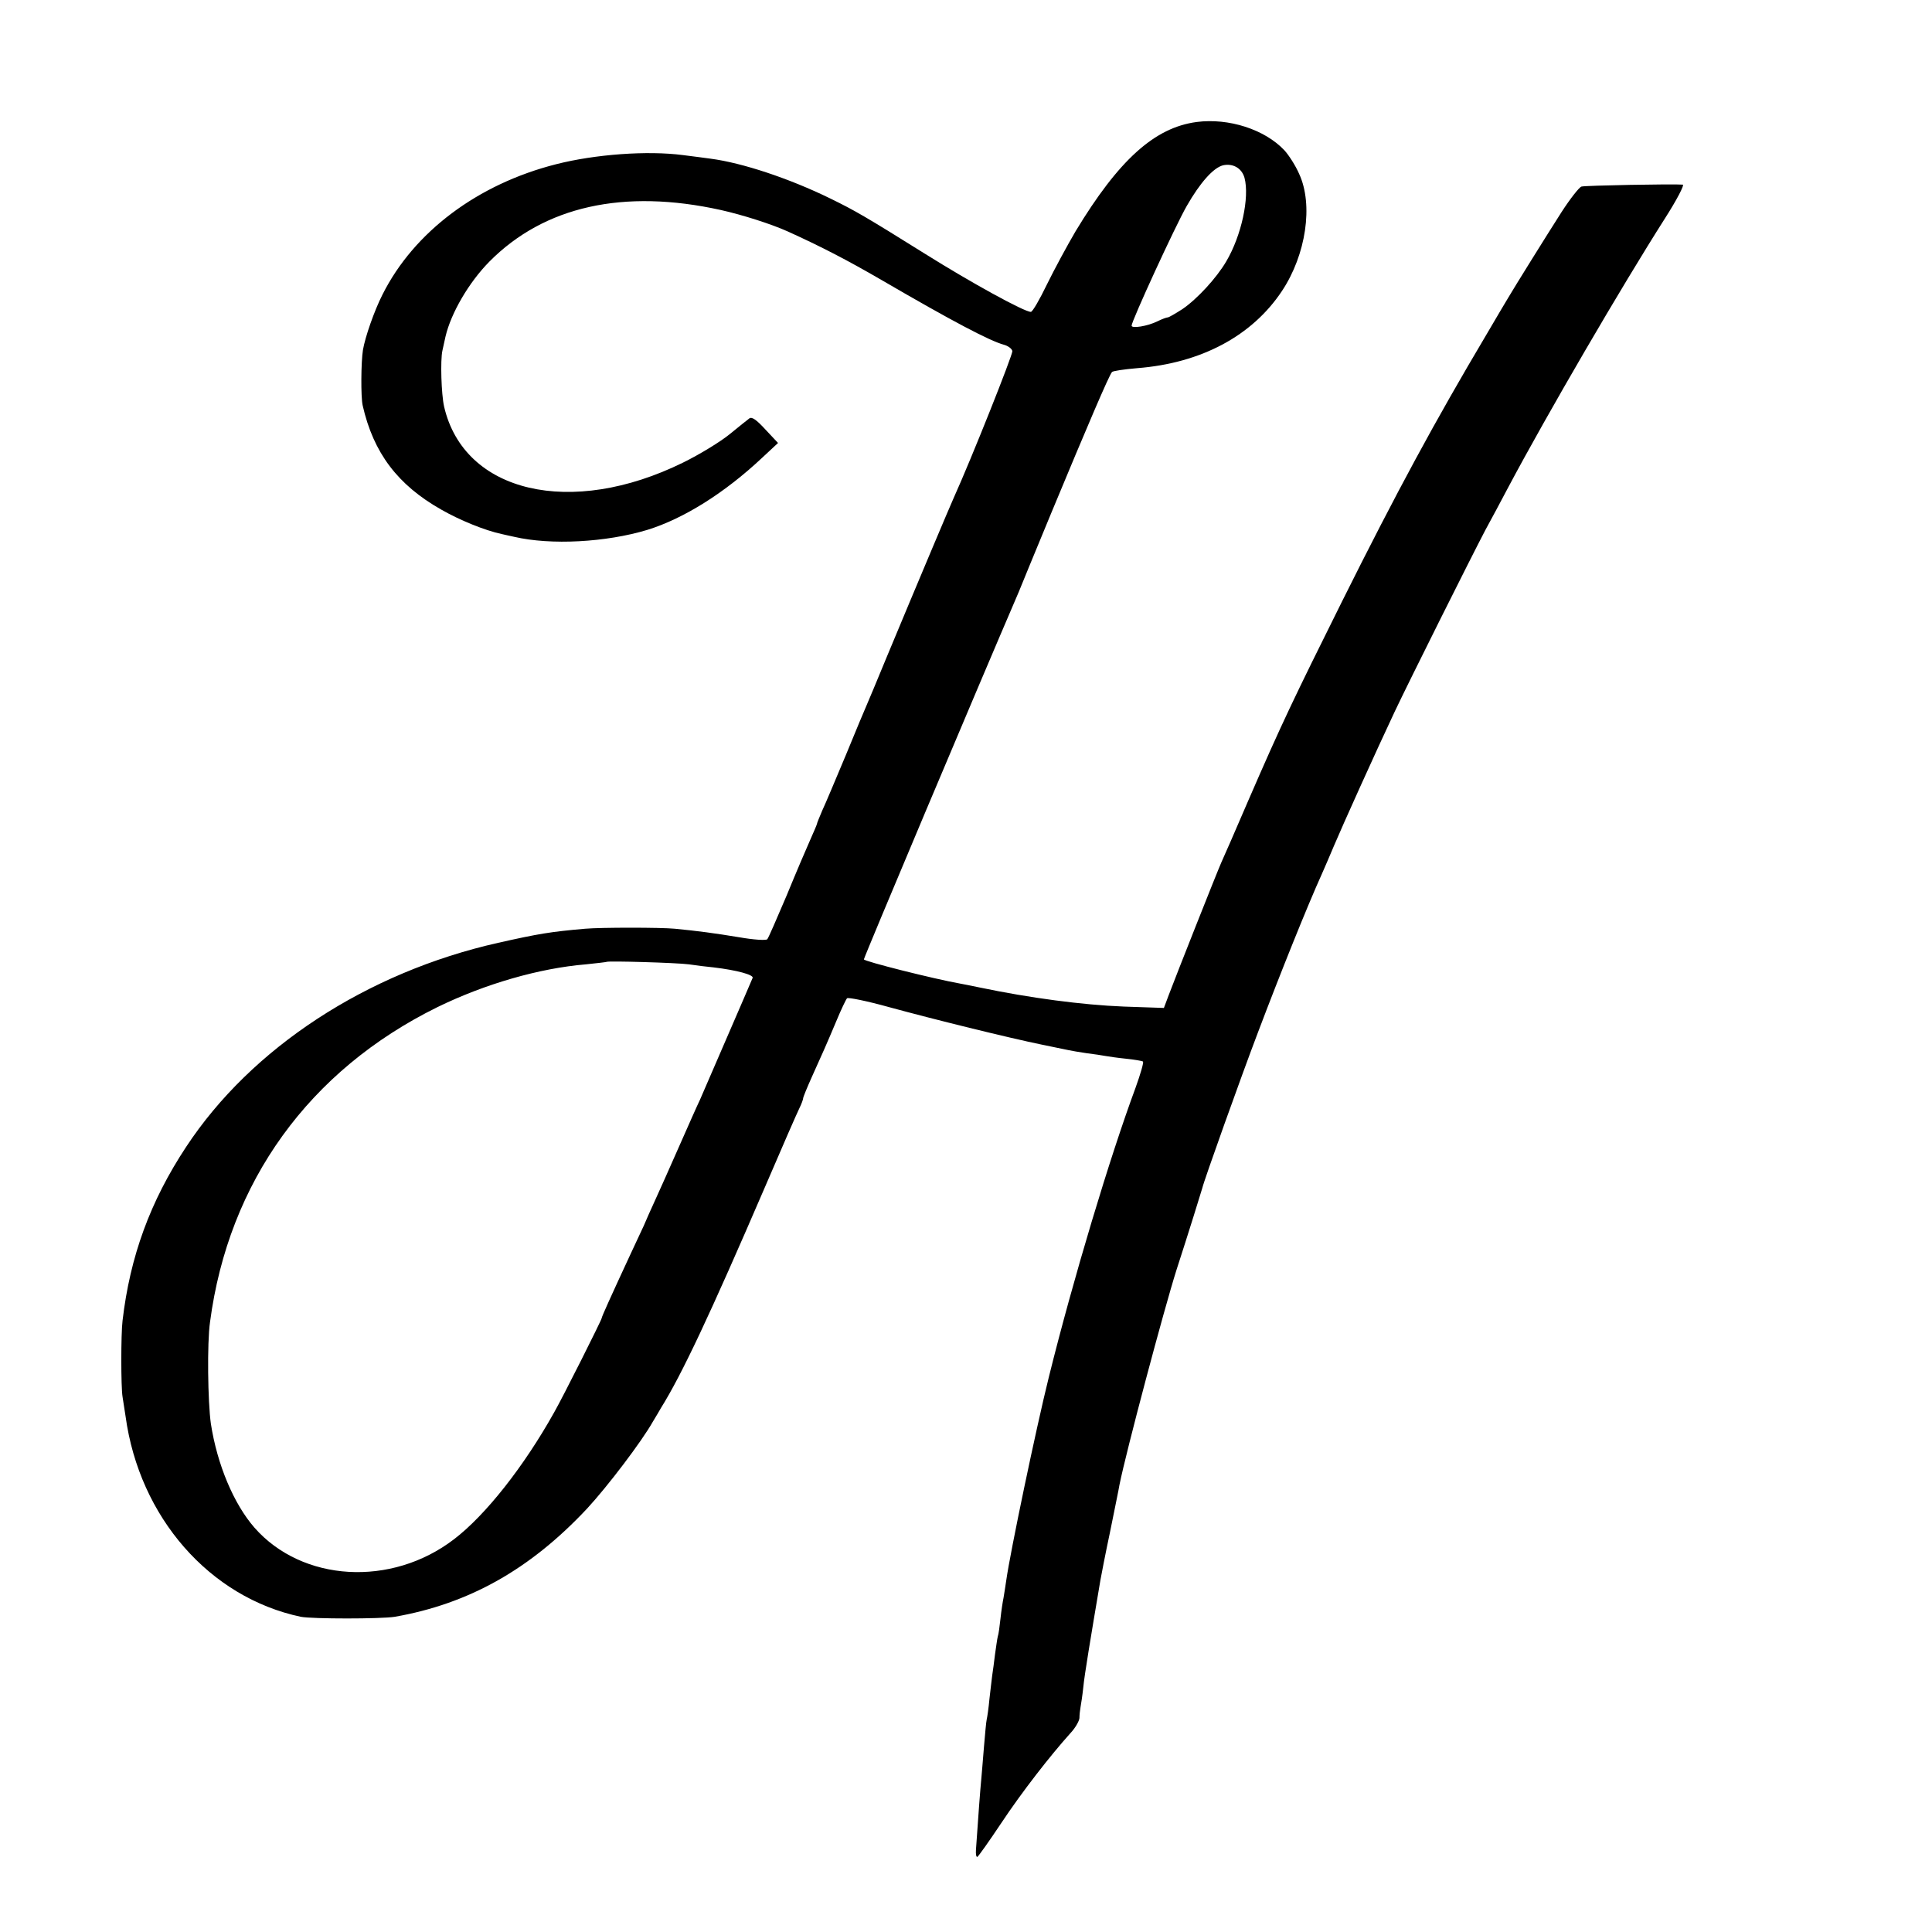
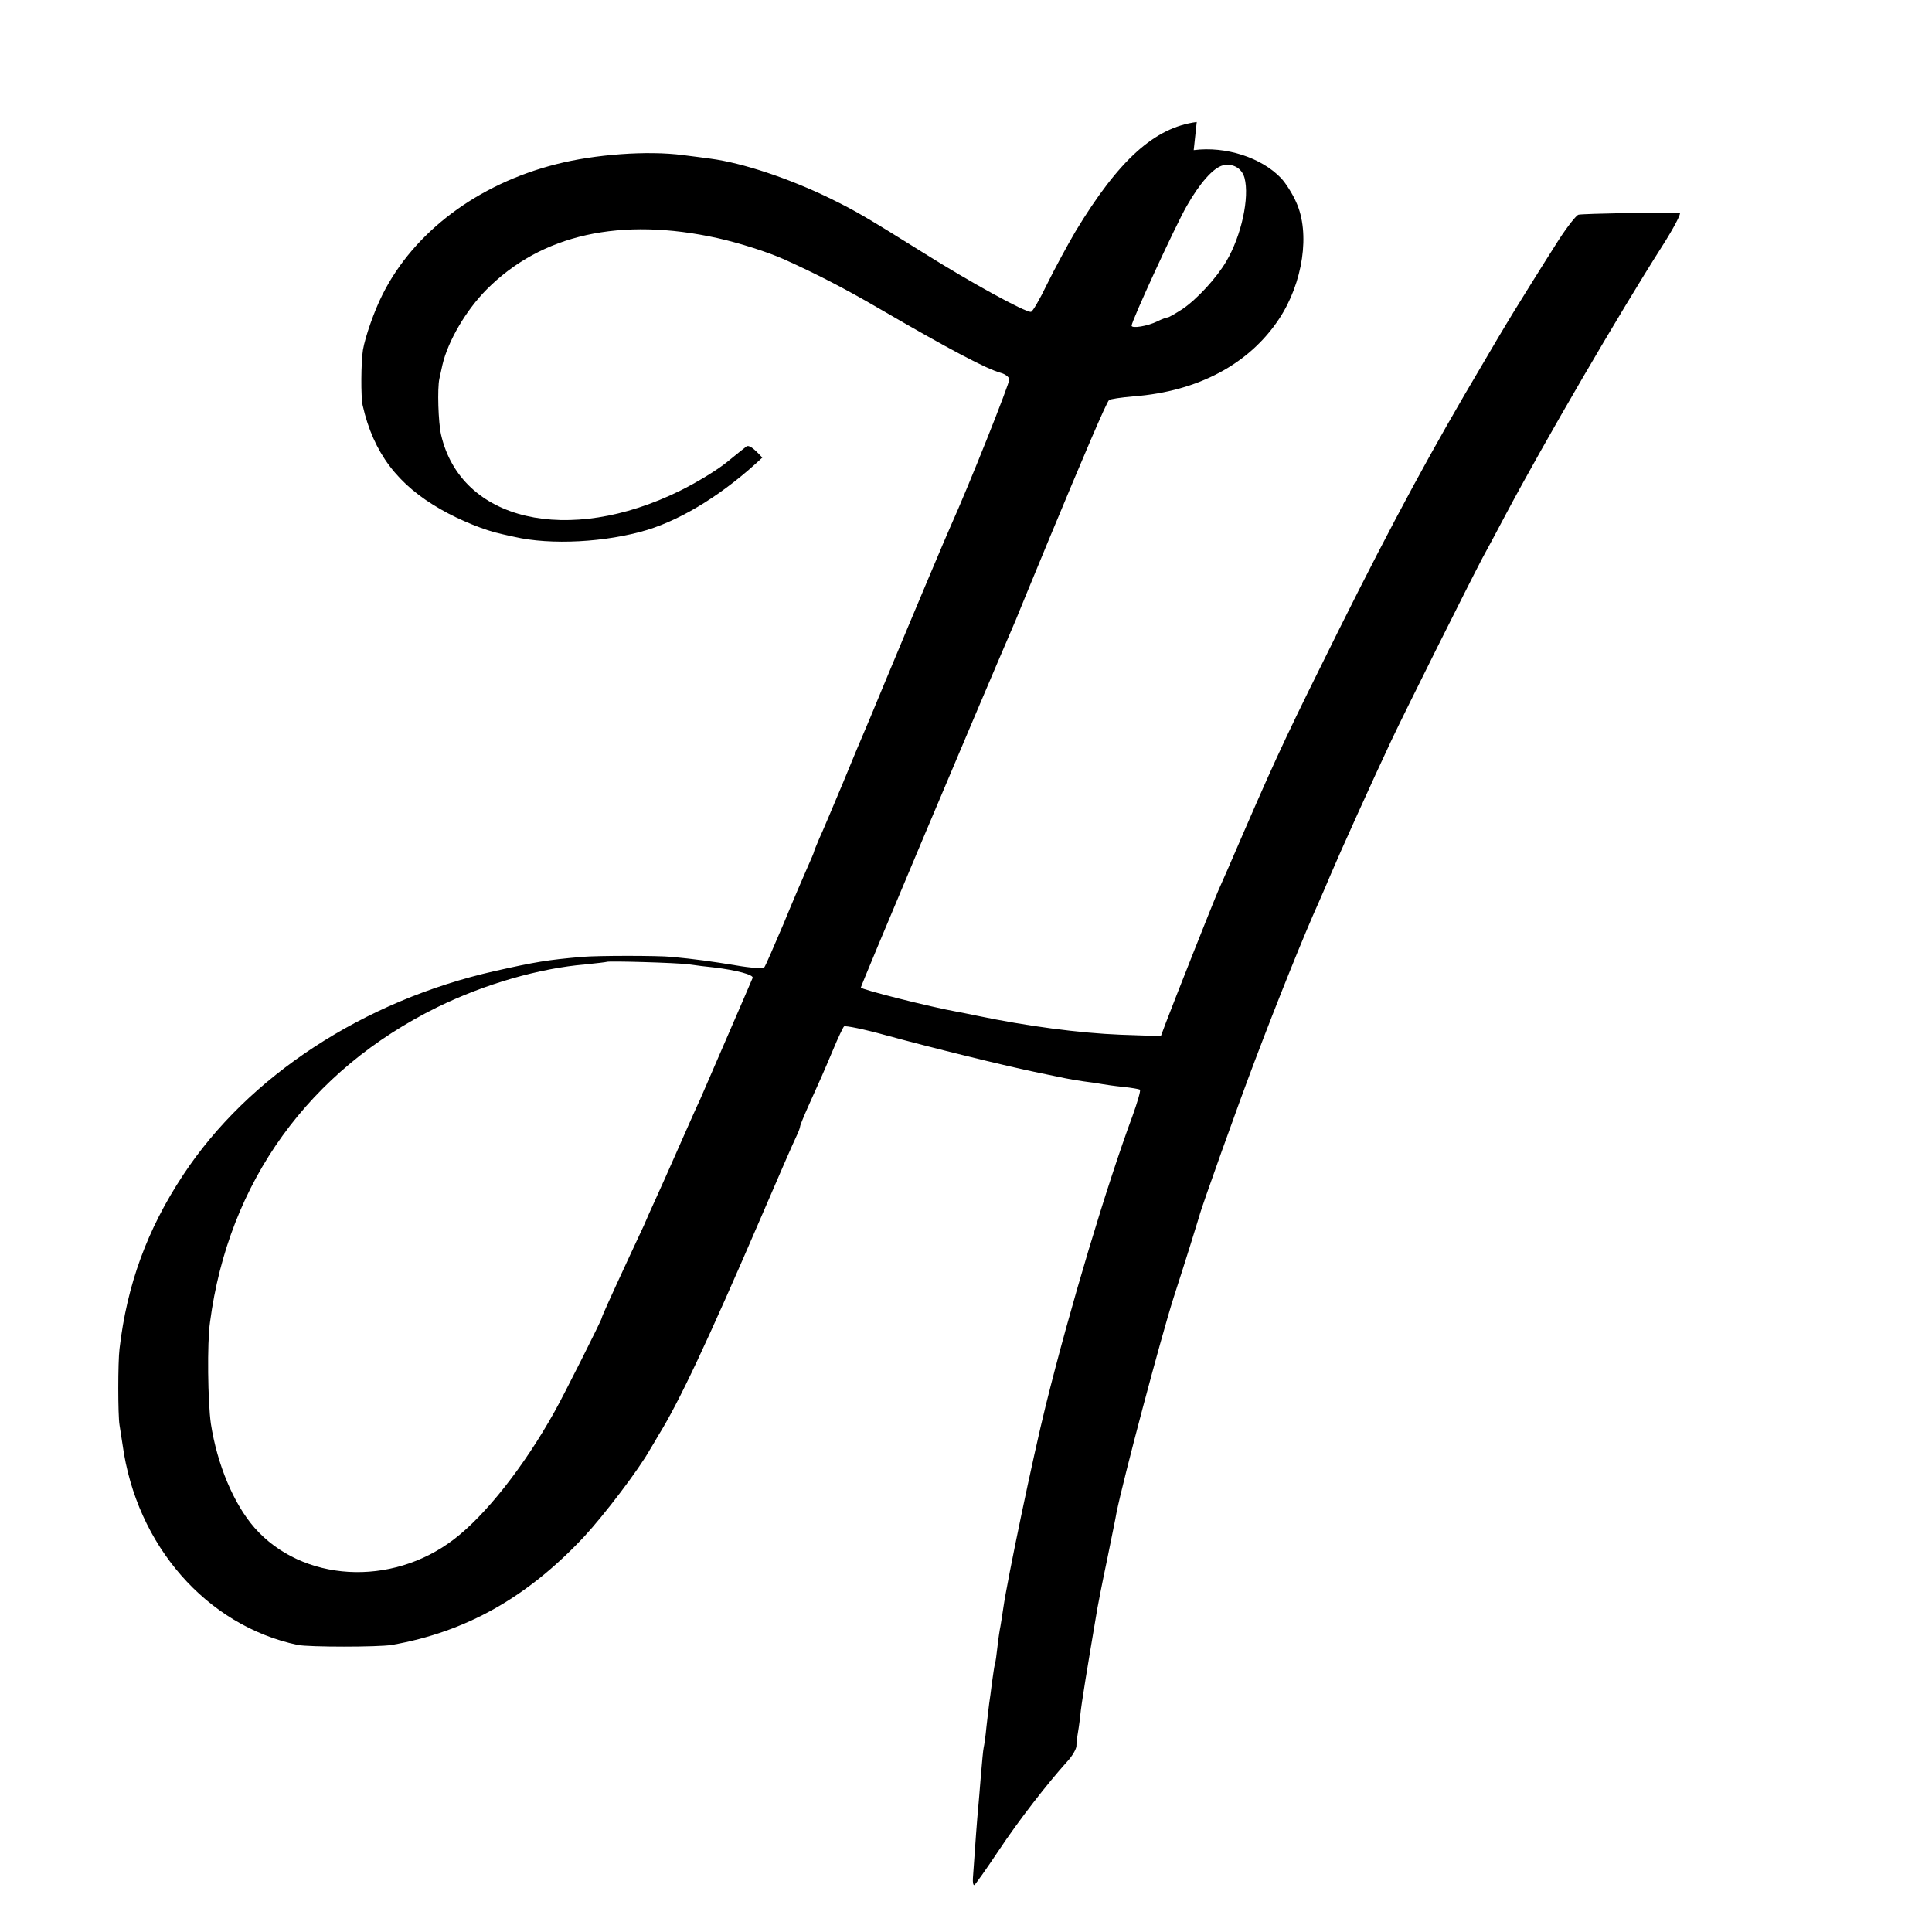
<svg xmlns="http://www.w3.org/2000/svg" version="1.0" width="700pt" height="700pt" viewBox="0 0 700 700" preserveAspectRatio="xMidYMid meet">
  <g transform="translate(0,700) scale(0.1,-0.1)" fill="#000000" stroke="none">
-     <path d="M4336 6558 c-153 -20 -283 -138 -439 -396 -30 -51 -77 -138 -104 -193 -26 -54 -52 -99 -58 -99 -24 0 -217 106 -386 212 -213 133 -251 155 -339 198 -151 74 -321 130 -435 145 -22 3 -67 9 -100 13 -129 17 -319 3 -460 -33 -284 -72 -515 -245 -629 -472 -30 -59 -63 -154 -71 -201 -7 -44 -8 -170 -1 -201 39 -172 127 -288 284 -377 68 -39 159 -76 220 -89 12 -3 32 -7 45 -10 133 -31 333 -20 482 25 133 41 282 135 417 262 l57 53 -46 49 c-32 35 -49 47 -58 40 -7 -5 -39 -31 -71 -57 -33 -27 -108 -73 -169 -103 -406 -200 -794 -110 -866 203 -10 44 -14 168 -6 203 2 8 7 31 11 50 20 86 85 197 159 272 199 201 487 265 839 187 76 -17 181 -50 243 -78 119 -54 214 -103 338 -175 261 -152 393 -221 444 -235 15 -4 29 -14 31 -23 2 -12 -147 -387 -213 -533 -14 -31 -125 -294 -242 -575 -35 -85 -68 -164 -73 -175 -5 -11 -39 -92 -75 -180 -37 -88 -75 -179 -86 -202 -10 -24 -19 -45 -19 -48 0 -2 -11 -28 -24 -57 -13 -29 -52 -120 -86 -203 -35 -82 -66 -154 -70 -158 -4 -5 -50 -2 -101 7 -91 15 -151 23 -234 31 -52 5 -267 5 -325 0 -126 -11 -168 -18 -315 -51 -476 -107 -895 -381 -1131 -740 -130 -197 -203 -397 -230 -629 -6 -49 -6 -240 0 -276 3 -19 8 -51 11 -71 50 -365 304 -656 635 -726 42 -8 290 -8 340 0 269 47 491 172 697 392 74 80 198 243 239 316 11 18 24 40 29 49 75 120 178 339 377 801 60 140 116 268 124 284 8 16 14 33 14 37 0 4 14 38 31 76 41 91 52 115 89 203 17 41 35 79 39 83 4 4 73 -10 152 -32 161 -44 432 -111 554 -136 44 -9 87 -18 97 -20 9 -2 38 -7 65 -11 26 -3 57 -8 68 -10 11 -2 45 -7 75 -10 30 -3 58 -8 61 -10 4 -2 -9 -46 -27 -96 -92 -248 -226 -693 -314 -1048 -46 -185 -140 -635 -154 -735 -3 -22 -8 -51 -10 -64 -3 -14 -8 -47 -11 -75 -3 -28 -7 -58 -10 -66 -2 -8 -6 -37 -10 -65 -3 -27 -8 -61 -10 -75 -2 -14 -6 -52 -10 -85 -3 -33 -8 -67 -10 -75 -2 -8 -6 -53 -10 -100 -4 -47 -8 -101 -10 -120 -3 -29 -11 -135 -19 -253 -1 -15 1 -26 5 -25 4 2 43 57 87 123 75 113 178 245 250 325 18 19 32 44 33 55 0 11 2 29 4 40 2 11 7 43 10 72 4 43 26 175 62 388 3 17 18 95 35 175 16 80 32 156 34 170 24 120 161 635 207 780 41 126 90 284 93 295 6 27 140 402 202 565 81 214 179 458 232 575 10 22 29 67 43 100 29 69 153 344 220 486 52 110 278 562 329 659 20 36 57 106 83 155 142 267 411 728 567 973 43 67 72 123 65 123 -33 3 -354 -3 -367 -7 -8 -2 -41 -44 -72 -92 -55 -86 -172 -274 -193 -310 -6 -9 -42 -71 -81 -137 -184 -310 -322 -564 -522 -965 -176 -354 -218 -441 -339 -720 -46 -107 -90 -208 -98 -225 -16 -36 -164 -410 -190 -479 l-18 -48 -146 5 c-150 6 -339 31 -521 69 -30 6 -62 13 -70 14 -96 17 -350 81 -350 88 0 7 404 966 561 1331 4 11 58 141 119 289 130 313 209 498 219 508 3 4 44 10 91 14 232 18 417 117 525 280 87 131 114 312 62 424 -13 30 -38 69 -54 86 -71 75 -201 117 -317 102z m173 -202 c19 -71 -11 -210 -66 -303 -35 -60 -106 -137 -159 -173 -25 -16 -49 -30 -53 -30 -4 0 -21 -6 -37 -14 -36 -18 -94 -27 -94 -16 0 17 159 363 200 434 48 84 96 138 131 147 36 8 68 -10 78 -45z m-2013 -2850 c27 -4 67 -9 89 -11 85 -10 146 -27 142 -38 -14 -34 -180 -416 -191 -442 -8 -16 -42 -93 -76 -170 -34 -77 -73 -165 -87 -195 -14 -30 -32 -71 -40 -90 -9 -19 -31 -66 -49 -105 -71 -153 -104 -226 -104 -231 0 -6 -140 -285 -172 -341 -110 -197 -249 -373 -363 -460 -227 -174 -550 -155 -723 42 -75 86 -135 228 -158 377 -11 78 -14 292 -3 368 67 508 359 912 824 1141 172 84 369 141 538 155 39 4 73 8 75 9 5 4 252 -3 298 -9z" />
+     <path d="M4336 6558 c-153 -20 -283 -138 -439 -396 -30 -51 -77 -138 -104 -193 -26 -54 -52 -99 -58 -99 -24 0 -217 106 -386 212 -213 133 -251 155 -339 198 -151 74 -321 130 -435 145 -22 3 -67 9 -100 13 -129 17 -319 3 -460 -33 -284 -72 -515 -245 -629 -472 -30 -59 -63 -154 -71 -201 -7 -44 -8 -170 -1 -201 39 -172 127 -288 284 -377 68 -39 159 -76 220 -89 12 -3 32 -7 45 -10 133 -31 333 -20 482 25 133 41 282 135 417 262 c-32 35 -49 47 -58 40 -7 -5 -39 -31 -71 -57 -33 -27 -108 -73 -169 -103 -406 -200 -794 -110 -866 203 -10 44 -14 168 -6 203 2 8 7 31 11 50 20 86 85 197 159 272 199 201 487 265 839 187 76 -17 181 -50 243 -78 119 -54 214 -103 338 -175 261 -152 393 -221 444 -235 15 -4 29 -14 31 -23 2 -12 -147 -387 -213 -533 -14 -31 -125 -294 -242 -575 -35 -85 -68 -164 -73 -175 -5 -11 -39 -92 -75 -180 -37 -88 -75 -179 -86 -202 -10 -24 -19 -45 -19 -48 0 -2 -11 -28 -24 -57 -13 -29 -52 -120 -86 -203 -35 -82 -66 -154 -70 -158 -4 -5 -50 -2 -101 7 -91 15 -151 23 -234 31 -52 5 -267 5 -325 0 -126 -11 -168 -18 -315 -51 -476 -107 -895 -381 -1131 -740 -130 -197 -203 -397 -230 -629 -6 -49 -6 -240 0 -276 3 -19 8 -51 11 -71 50 -365 304 -656 635 -726 42 -8 290 -8 340 0 269 47 491 172 697 392 74 80 198 243 239 316 11 18 24 40 29 49 75 120 178 339 377 801 60 140 116 268 124 284 8 16 14 33 14 37 0 4 14 38 31 76 41 91 52 115 89 203 17 41 35 79 39 83 4 4 73 -10 152 -32 161 -44 432 -111 554 -136 44 -9 87 -18 97 -20 9 -2 38 -7 65 -11 26 -3 57 -8 68 -10 11 -2 45 -7 75 -10 30 -3 58 -8 61 -10 4 -2 -9 -46 -27 -96 -92 -248 -226 -693 -314 -1048 -46 -185 -140 -635 -154 -735 -3 -22 -8 -51 -10 -64 -3 -14 -8 -47 -11 -75 -3 -28 -7 -58 -10 -66 -2 -8 -6 -37 -10 -65 -3 -27 -8 -61 -10 -75 -2 -14 -6 -52 -10 -85 -3 -33 -8 -67 -10 -75 -2 -8 -6 -53 -10 -100 -4 -47 -8 -101 -10 -120 -3 -29 -11 -135 -19 -253 -1 -15 1 -26 5 -25 4 2 43 57 87 123 75 113 178 245 250 325 18 19 32 44 33 55 0 11 2 29 4 40 2 11 7 43 10 72 4 43 26 175 62 388 3 17 18 95 35 175 16 80 32 156 34 170 24 120 161 635 207 780 41 126 90 284 93 295 6 27 140 402 202 565 81 214 179 458 232 575 10 22 29 67 43 100 29 69 153 344 220 486 52 110 278 562 329 659 20 36 57 106 83 155 142 267 411 728 567 973 43 67 72 123 65 123 -33 3 -354 -3 -367 -7 -8 -2 -41 -44 -72 -92 -55 -86 -172 -274 -193 -310 -6 -9 -42 -71 -81 -137 -184 -310 -322 -564 -522 -965 -176 -354 -218 -441 -339 -720 -46 -107 -90 -208 -98 -225 -16 -36 -164 -410 -190 -479 l-18 -48 -146 5 c-150 6 -339 31 -521 69 -30 6 -62 13 -70 14 -96 17 -350 81 -350 88 0 7 404 966 561 1331 4 11 58 141 119 289 130 313 209 498 219 508 3 4 44 10 91 14 232 18 417 117 525 280 87 131 114 312 62 424 -13 30 -38 69 -54 86 -71 75 -201 117 -317 102z m173 -202 c19 -71 -11 -210 -66 -303 -35 -60 -106 -137 -159 -173 -25 -16 -49 -30 -53 -30 -4 0 -21 -6 -37 -14 -36 -18 -94 -27 -94 -16 0 17 159 363 200 434 48 84 96 138 131 147 36 8 68 -10 78 -45z m-2013 -2850 c27 -4 67 -9 89 -11 85 -10 146 -27 142 -38 -14 -34 -180 -416 -191 -442 -8 -16 -42 -93 -76 -170 -34 -77 -73 -165 -87 -195 -14 -30 -32 -71 -40 -90 -9 -19 -31 -66 -49 -105 -71 -153 -104 -226 -104 -231 0 -6 -140 -285 -172 -341 -110 -197 -249 -373 -363 -460 -227 -174 -550 -155 -723 42 -75 86 -135 228 -158 377 -11 78 -14 292 -3 368 67 508 359 912 824 1141 172 84 369 141 538 155 39 4 73 8 75 9 5 4 252 -3 298 -9z" />
  </g>
</svg>